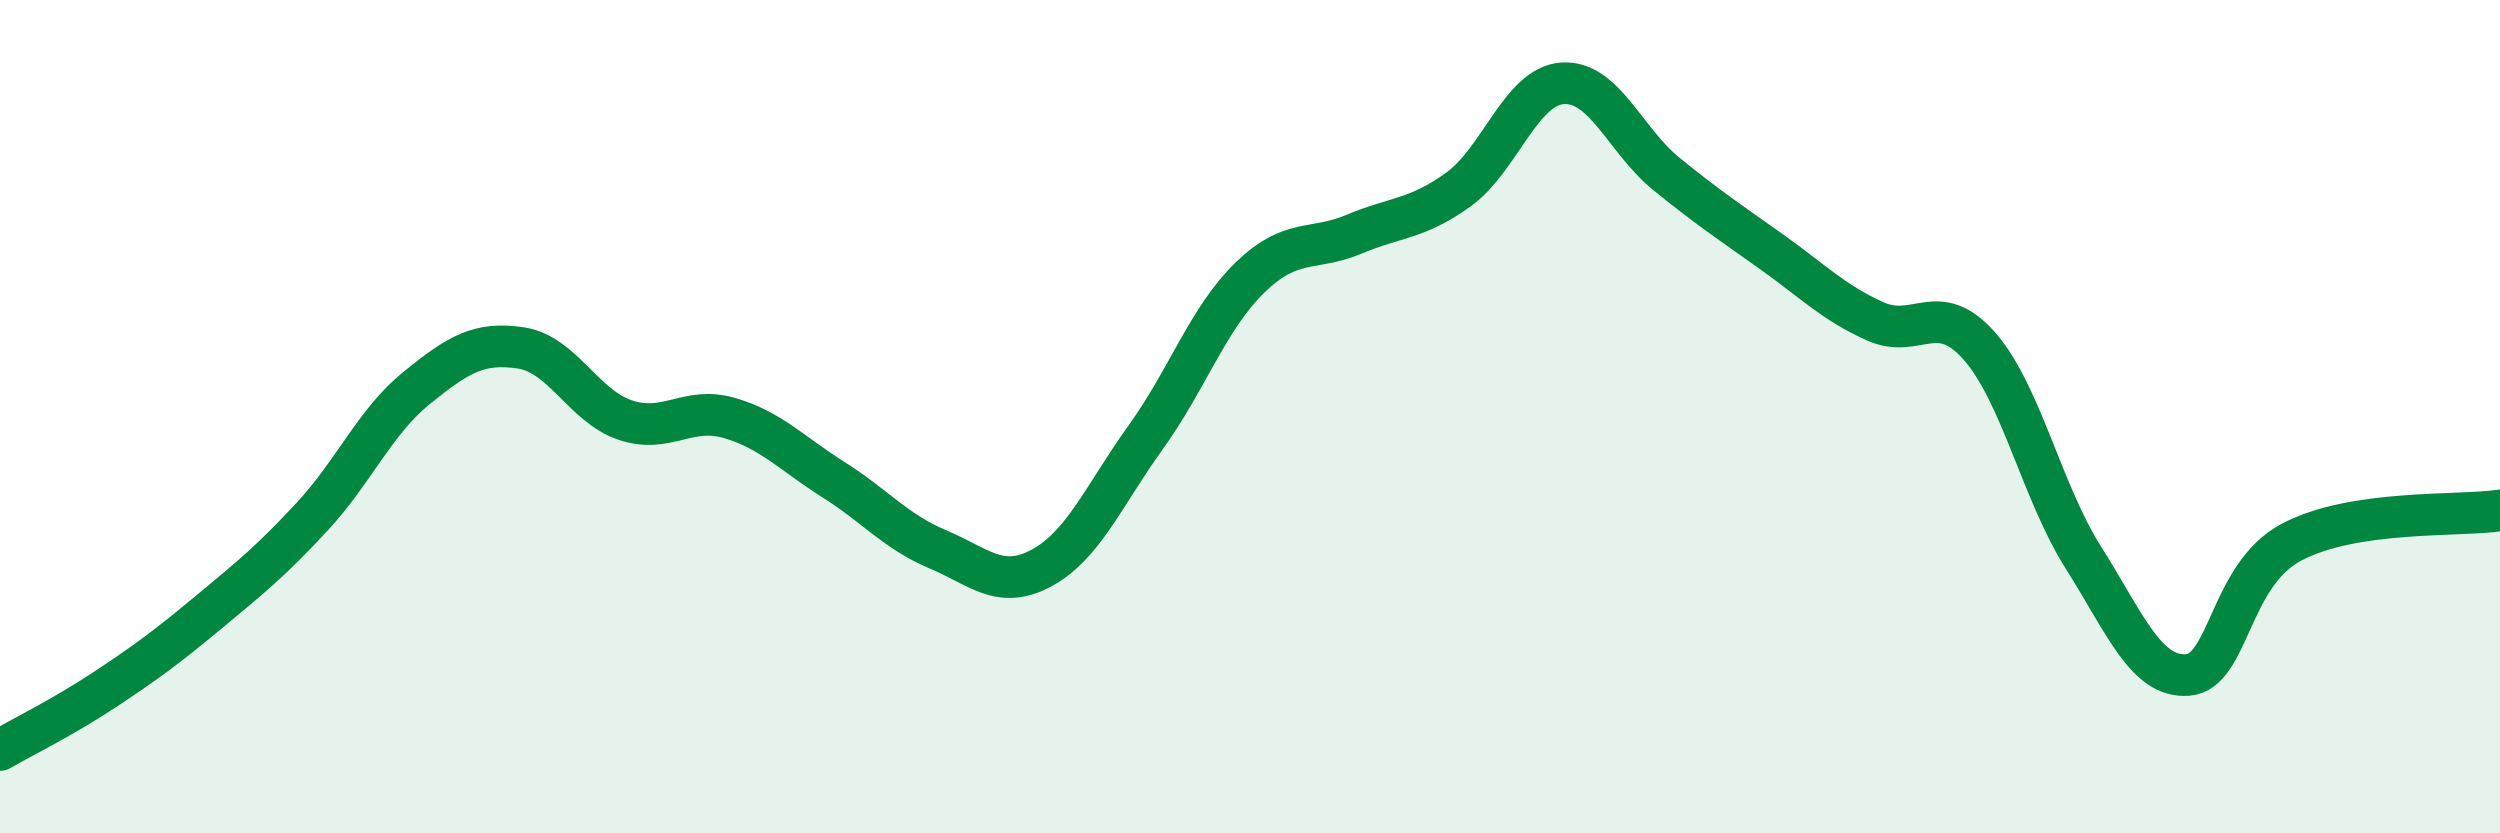
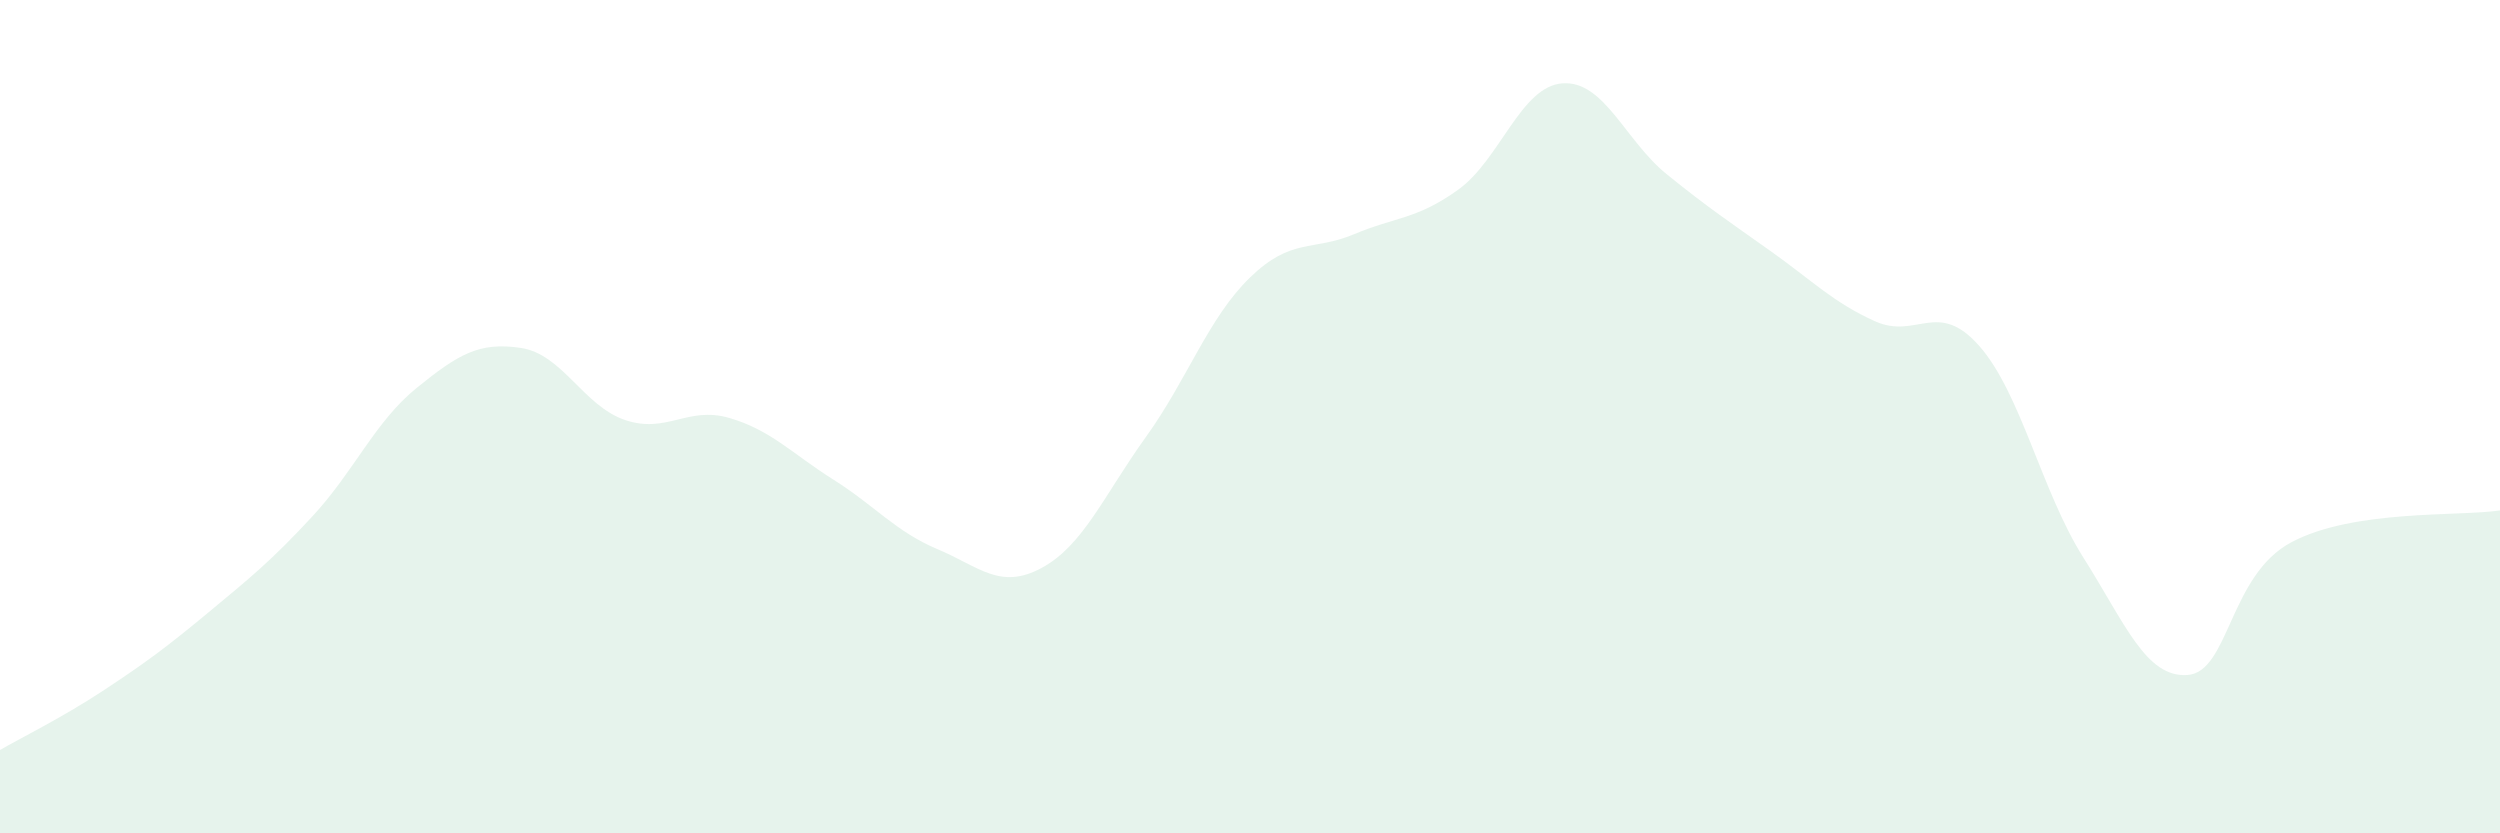
<svg xmlns="http://www.w3.org/2000/svg" width="60" height="20" viewBox="0 0 60 20">
  <path d="M 0,18 C 0.5,17.71 1.5,17.22 2.5,16.56 C 3.5,15.9 4,15.53 5,14.7 C 6,13.87 6.5,13.47 7.5,12.39 C 8.5,11.31 9,10.12 10,9.31 C 11,8.5 11.5,8.2 12.5,8.35 C 13.5,8.5 14,9.74 15,10.08 C 16,10.42 16.5,9.74 17.5,10.03 C 18.5,10.32 19,10.88 20,11.51 C 21,12.14 21.5,12.76 22.5,13.18 C 23.5,13.6 24,14.17 25,13.63 C 26,13.09 26.5,11.88 27.5,10.49 C 28.5,9.1 29,7.63 30,6.66 C 31,5.69 31.5,6.04 32.5,5.62 C 33.5,5.2 34,5.27 35,4.55 C 36,3.83 36.5,2.07 37.5,2 C 38.5,1.93 39,3.37 40,4.18 C 41,4.99 41.5,5.32 42.5,6.03 C 43.5,6.74 44,7.26 45,7.71 C 46,8.16 46.5,7.17 47.5,8.3 C 48.5,9.43 49,11.8 50,13.38 C 51,14.96 51.5,16.27 52.5,16.2 C 53.5,16.13 53.5,13.8 55,13.01 C 56.5,12.22 59,12.4 60,12.25L60 20L0 20Z" fill="#008740" opacity="0.1" stroke-linecap="round" stroke-linejoin="round" />
-   <path d="M 0,18 C 0.5,17.71 1.5,17.22 2.5,16.56 C 3.5,15.9 4,15.53 5,14.7 C 6,13.87 6.5,13.47 7.5,12.39 C 8.5,11.31 9,10.12 10,9.31 C 11,8.5 11.5,8.2 12.5,8.35 C 13.5,8.5 14,9.74 15,10.08 C 16,10.42 16.5,9.74 17.5,10.03 C 18.5,10.32 19,10.88 20,11.51 C 21,12.14 21.5,12.76 22.5,13.18 C 23.5,13.6 24,14.17 25,13.63 C 26,13.09 26.5,11.88 27.5,10.49 C 28.5,9.1 29,7.63 30,6.66 C 31,5.69 31.5,6.04 32.5,5.62 C 33.5,5.2 34,5.27 35,4.55 C 36,3.83 36.5,2.07 37.5,2 C 38.5,1.93 39,3.37 40,4.18 C 41,4.99 41.5,5.32 42.5,6.03 C 43.5,6.74 44,7.26 45,7.71 C 46,8.16 46.5,7.17 47.5,8.3 C 48.5,9.43 49,11.8 50,13.38 C 51,14.96 51.5,16.27 52.5,16.2 C 53.5,16.13 53.5,13.8 55,13.01 C 56.5,12.22 59,12.4 60,12.25" stroke="#008740" stroke-width="1" fill="none" stroke-linecap="round" stroke-linejoin="round" />
</svg>